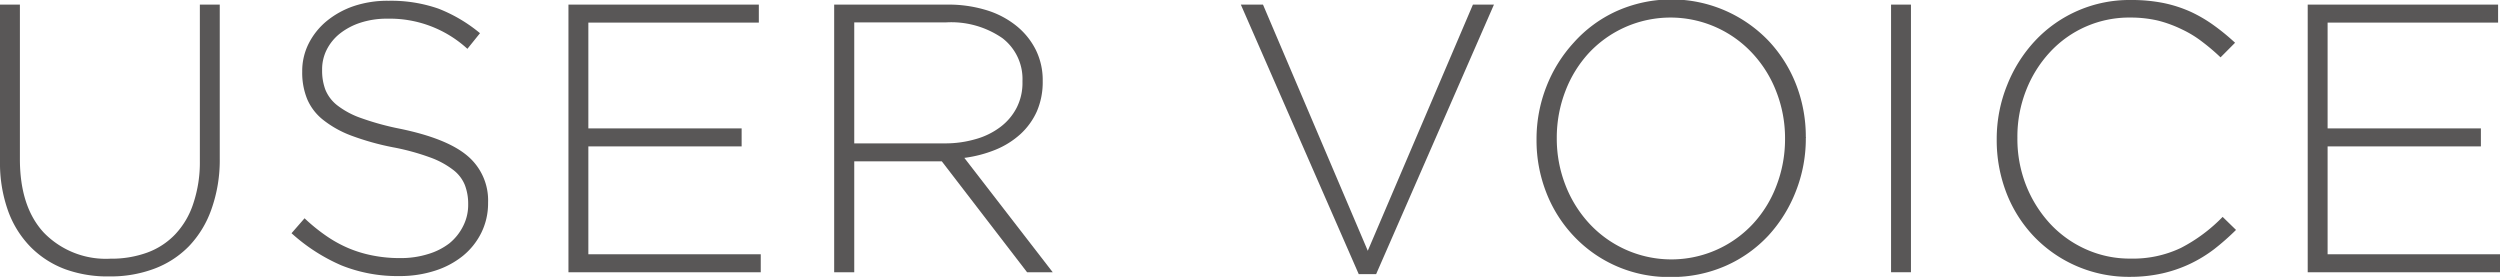
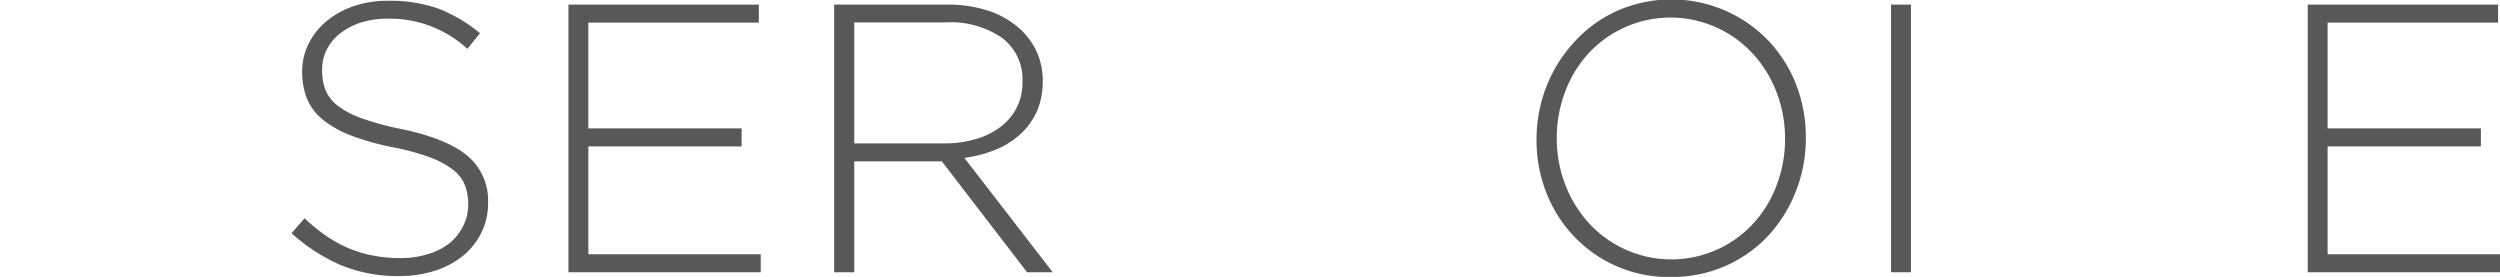
<svg xmlns="http://www.w3.org/2000/svg" viewBox="0 0 287.71 31.86">
  <defs>
    <style>.cls-1{fill:#595757;}</style>
  </defs>
  <g id="レイヤー_2" data-name="レイヤー 2">
    <g id="テキスト">
-       <path class="cls-1" d="M24.33,24.09a11.78,11.78,0,0,1-2.59,4.25,10.93,10.93,0,0,1-4,2.59,14.22,14.22,0,0,1-5.12.88A14.29,14.29,0,0,1,7.55,31a11,11,0,0,1-4-2.55A11.49,11.49,0,0,1,.92,24.24,16.34,16.34,0,0,1,0,18.52V.53H2.29V18.3q0,5.5,2.75,8.47a9.94,9.94,0,0,0,7.68,3,12,12,0,0,0,4.22-.7,8.44,8.44,0,0,0,3.23-2.11,9.36,9.36,0,0,0,2.07-3.52A14.88,14.88,0,0,0,23,18.52V.53h2.29V18.26A16.86,16.86,0,0,1,24.33,24.09Z" />
      <path class="cls-1" d="M55.4,26.77a8,8,0,0,1-2.12,2.67,9.84,9.84,0,0,1-3.21,1.71,13.08,13.08,0,0,1-4.11.62,17.27,17.27,0,0,1-6.67-1.23,20.81,20.81,0,0,1-5.74-3.7l1.5-1.72a20.51,20.51,0,0,0,2.53,2.05,14.4,14.4,0,0,0,2.57,1.41,14.09,14.09,0,0,0,2.77.83,15.76,15.76,0,0,0,3.17.29,10.38,10.38,0,0,0,3.17-.46A7.53,7.53,0,0,0,51.72,28,6,6,0,0,0,53.31,26a5.35,5.35,0,0,0,.57-2.45V23.5a6,6,0,0,0-.38-2.2,4.15,4.15,0,0,0-1.36-1.76,9.8,9.8,0,0,0-2.66-1.43,26.92,26.92,0,0,0-4.31-1.17,30.22,30.22,0,0,1-4.76-1.34,12,12,0,0,1-3.23-1.81,6.07,6.07,0,0,1-1.83-2.39,8.05,8.05,0,0,1-.57-3.13V8.18A7,7,0,0,1,35.53,5,8.1,8.1,0,0,1,37.6,2.42,10,10,0,0,1,40.72.7a12.18,12.18,0,0,1,4-.61A16.51,16.51,0,0,1,50.47,1a17.39,17.39,0,0,1,4.77,2.82l-1.45,1.8a13.21,13.21,0,0,0-9.2-3.47,9.75,9.75,0,0,0-3.1.46,7.63,7.63,0,0,0-2.37,1.25A5.56,5.56,0,0,0,37.6,5.72,5,5,0,0,0,37.07,8v.09a6.23,6.23,0,0,0,.37,2.22,4.37,4.37,0,0,0,1.37,1.81,9.69,9.69,0,0,0,2.75,1.47,31.2,31.2,0,0,0,4.49,1.23c3.57.74,6.16,1.77,7.74,3.11a6.69,6.69,0,0,1,2.38,5.39v.08A7.62,7.62,0,0,1,55.4,26.77Z" />
      <path class="cls-1" d="M65.42,31.33V.53H87.33V2.6H67.71V14.78H85.35v2.07H67.71V29.26H87.55v2.07Z" />
      <path class="cls-1" d="M118.2,31.33l-9.81-12.76H98.31V31.33H96V.53H109a14.89,14.89,0,0,1,4.53.64A10.24,10.24,0,0,1,117,3a8.35,8.35,0,0,1,2.22,2.77A7.86,7.86,0,0,1,120,9.28v.09a8.48,8.48,0,0,1-.68,3.46,8,8,0,0,1-1.89,2.61,9.77,9.77,0,0,1-2.86,1.79,14.44,14.44,0,0,1-3.59.94l10.17,13.16Zm-.53-22a5.92,5.92,0,0,0-2.31-4.94,10.34,10.34,0,0,0-6.53-1.81H98.31V16.5H108.7a12.39,12.39,0,0,0,3.58-.49,8.46,8.46,0,0,0,2.84-1.39,6.49,6.49,0,0,0,1.87-2.2,6.27,6.27,0,0,0,.68-3Z" />
-       <path class="cls-1" d="M158.37,31.55h-2L142.8.53h2.55l12.06,28.33L169.51.53h2.42Z" />
      <path class="cls-1" d="M206.68,22a16.24,16.24,0,0,1-3.14,5.08,14.94,14.94,0,0,1-4.91,3.5,15.39,15.39,0,0,1-6.36,1.3,15,15,0,0,1-11.22-4.78,15.37,15.37,0,0,1-3.12-5,16.45,16.45,0,0,1-1.1-6v-.09a16.49,16.49,0,0,1,1.12-6,16.12,16.12,0,0,1,3.14-5.08A14.82,14.82,0,0,1,186,1.3a15.48,15.48,0,0,1,17.6,3.47,15.58,15.58,0,0,1,3.12,5,16.54,16.54,0,0,1,1.1,6,.06.06,0,0,1,0,.09A16.49,16.49,0,0,1,206.68,22Zm-1.25-6.05a14.66,14.66,0,0,0-1-5.39,13.62,13.62,0,0,0-2.73-4.4,12.85,12.85,0,0,0-4.16-3,12.86,12.86,0,0,0-14.67,2.92,13.63,13.63,0,0,0-2.71,4.38,14.88,14.88,0,0,0-1,5.37v.09a14.7,14.7,0,0,0,1,5.39,13.84,13.84,0,0,0,2.73,4.4,12.89,12.89,0,0,0,4.16,3,12.83,12.83,0,0,0,14.67-2.93,13.41,13.41,0,0,0,2.71-4.38,14.87,14.87,0,0,0,1-5.36Z" />
      <path class="cls-1" d="M217.63,31.33V.53h2.29v30.8Z" />
-       <path class="cls-1" d="M254.82,28.67a15.66,15.66,0,0,1-2.77,1.69,15.38,15.38,0,0,1-3.19,1.1,16.89,16.89,0,0,1-3.74.4,15.11,15.11,0,0,1-11-4.6,15.25,15.25,0,0,1-3.19-5,16.82,16.82,0,0,1-1.14-6.2v-.09A16.5,16.5,0,0,1,231,9.77a16.14,16.14,0,0,1,3.21-5.08,14.87,14.87,0,0,1,11-4.69A18.65,18.65,0,0,1,249,.35a15,15,0,0,1,3.1,1,16.22,16.22,0,0,1,2.68,1.57,25.11,25.11,0,0,1,2.44,2L255.55,6.6a24,24,0,0,0-2.12-1.8,12.5,12.5,0,0,0-2.35-1.43,14.16,14.16,0,0,0-2.73-1,13.92,13.92,0,0,0-3.19-.35,12.41,12.41,0,0,0-9.26,4,13.85,13.85,0,0,0-2.73,4.38,14.57,14.57,0,0,0-1,5.41v.09a14.56,14.56,0,0,0,1,5.43,14.2,14.2,0,0,0,2.75,4.4,12.69,12.69,0,0,0,4.12,2.95,12.28,12.28,0,0,0,5.15,1.08,12.81,12.81,0,0,0,5.8-1.23,18.5,18.5,0,0,0,4.8-3.57l1.54,1.5A28.38,28.38,0,0,1,254.82,28.67Z" />
      <path class="cls-1" d="M265.58,31.33V.53h21.91V2.6H267.87V14.78h17.64v2.07H267.87V29.26h19.84v2.07Z" />
    </g>
  </g>
</svg>